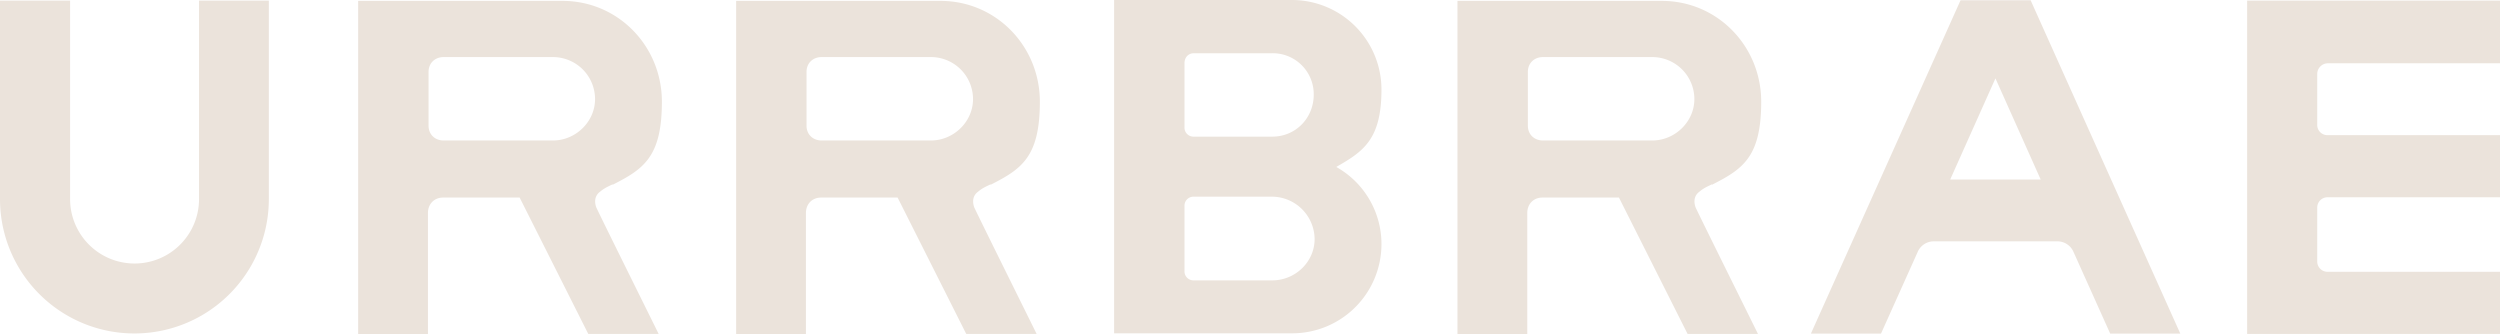
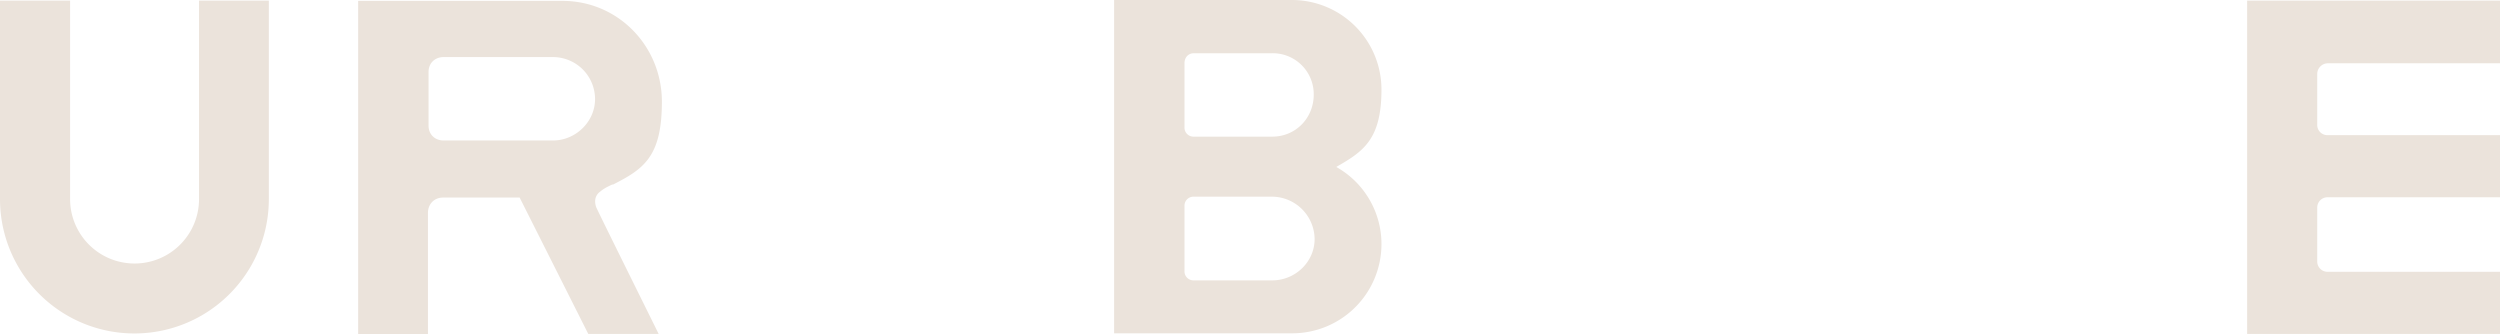
<svg xmlns="http://www.w3.org/2000/svg" width="1720" height="229.93" viewBox="0 0 1720 229.93">
  <g id="urrbrae-footer-text" transform="translate(-2.2 -373.9)" style="mix-blend-mode: normal;isolation: isolate">
    <path id="Path_5554" data-name="Path 5554" d="M138.937,374.1h48.224V510.634a92.481,92.481,0,1,1-184.962,0V374.1H50.424V510.634a44.358,44.358,0,0,0,88.716,0V374.1Z" transform="translate(0 0.207)" fill="#ebe3db" />
    <path id="Path_5555" data-name="Path 5555" d="M298.495,500.356c-3.866,1.831-6.1,2.849-8.953,5.29-2.442,1.831-4.273,5.29-2.442,10.581,4.273,9.156,37.44,75.9,42.934,87.089H281.606l-47.207-93.8H181.7c-6.1,0-10.377,4.477-10.377,10.581V603.52H123.3V374.2H263.9c38.254,0,68.369,31.132,68.369,69.386s-12.819,46.393-33.981,57.177Zm-41.1-30.115c15.464,0,28.894-12.819,28.894-28.487a28.964,28.964,0,0,0-29.3-28.894h-74.88c-6.1,0-10.377,4.273-10.377,10.174v37.033c0,6.1,4.477,10.174,10.377,10.174h75.287Z" transform="translate(125.312 0.31)" fill="#ebe3db" />
-     <path id="Path_5556" data-name="Path 5556" d="M426.295,500.356c-3.866,1.831-6.1,2.849-8.953,5.29-2.442,1.831-4.273,5.29-2.442,10.581,4.273,9.156,37.44,75.9,42.934,87.089H409.406l-47.207-93.8H309.5c-6.1,0-10.377,4.477-10.377,10.581V603.52H251.1V374.2H391.7c38.254,0,68.369,31.132,68.369,69.386s-12.819,46.393-33.981,57.177Zm-41.1-30.115c15.464,0,28.894-12.819,28.894-28.487a28.964,28.964,0,0,0-29.3-28.894h-74.88c-6.1,0-10.377,4.273-10.377,10.174v37.033c0,6.1,4.477,10.174,10.377,10.174h75.287Z" transform="translate(257.557 0.31)" fill="#ebe3db" />
    <path id="Path_5557" data-name="Path 5557" d="M531.915,488.865a60.749,60.749,0,0,1,30.929,53.108A61.4,61.4,0,0,1,501.19,603.22H378.9V373.9H501.19a61.613,61.613,0,0,1,61.654,61.654c0,34.184-12.412,42.527-30.929,53.108Zm-44.155-20.958c16.075,0,28.487-12.819,28.487-28.894a28.185,28.185,0,0,0-28.487-28.487H433.839c-3.866,0-6.511,2.849-6.511,6.918V461.4a6.2,6.2,0,0,0,6.511,6.511Zm0,41.306H433.839a6.2,6.2,0,0,0-6.511,6.511v44.562a6.2,6.2,0,0,0,6.511,6.511h53.922c15.668,0,29.1-12.616,29.1-28.487a29.491,29.491,0,0,0-29.1-29.1Z" transform="translate(389.802 0)" fill="#ebe3db" />
-     <path id="Path_5558" data-name="Path 5558" d="M670.195,500.356c-3.866,1.831-6.1,2.849-8.953,5.29-2.442,1.831-4.273,5.29-2.442,10.581,4.273,9.156,37.44,75.9,42.934,87.089H653.306l-47.207-93.8H553.4c-6.1,0-10.377,4.477-10.377,10.581V603.52H495V374.2H635.6c38.254,0,68.369,31.132,68.369,69.386s-12.819,46.393-33.981,57.177Zm-41.1-30.115c15.464,0,28.894-12.819,28.894-28.487a28.964,28.964,0,0,0-29.3-28.894h-74.88c-6.1,0-10.377,4.273-10.377,10.174v37.033c0,6.1,4.477,10.174,10.377,10.174h75.287Z" transform="translate(509.94 0.31)" fill="#ebe3db" />
-     <path id="Path_5559" data-name="Path 5559" d="M868.644,603.32H820.42l-25.231-56.16A12.024,12.024,0,0,0,784,539.835h-84.85a12.024,12.024,0,0,0-11.191,7.325l-25.231,56.16H614.5L717.46,374h48.224l102.96,229.32ZM710.338,497.308H772.6l-31.132-69.59Z" transform="translate(633.596 0.103)" fill="#ebe3db" />
    <path id="Path_5560" data-name="Path 5560" d="M810.224,459.357a7.005,7.005,0,0,0,7.122,7.325H935.974v42.73H817.346a7.077,7.077,0,0,0-7.122,7.122v37.033a7.077,7.077,0,0,0,7.122,7.122H935.974v42.73H762V374.1H935.974v43.137H817.346a7.389,7.389,0,0,0-7.122,7.325v34.795Z" transform="translate(786.227 0.207)" fill="#ebe3db" />
  </g>
</svg>